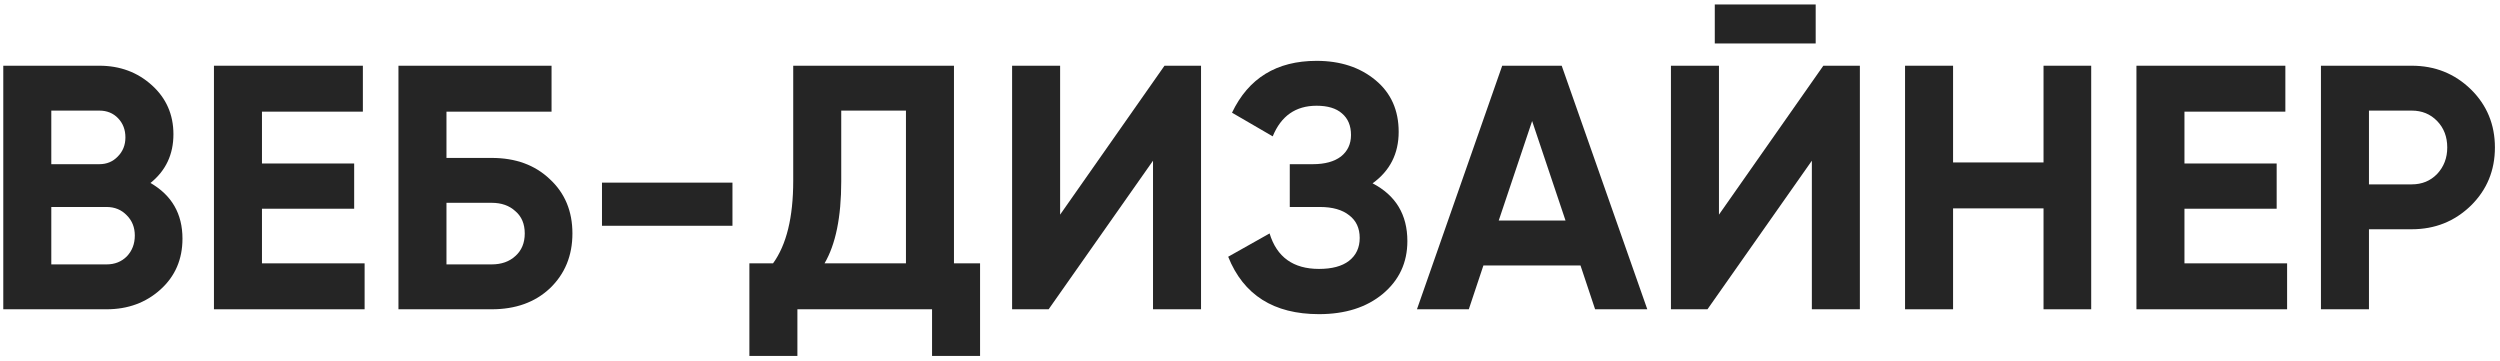
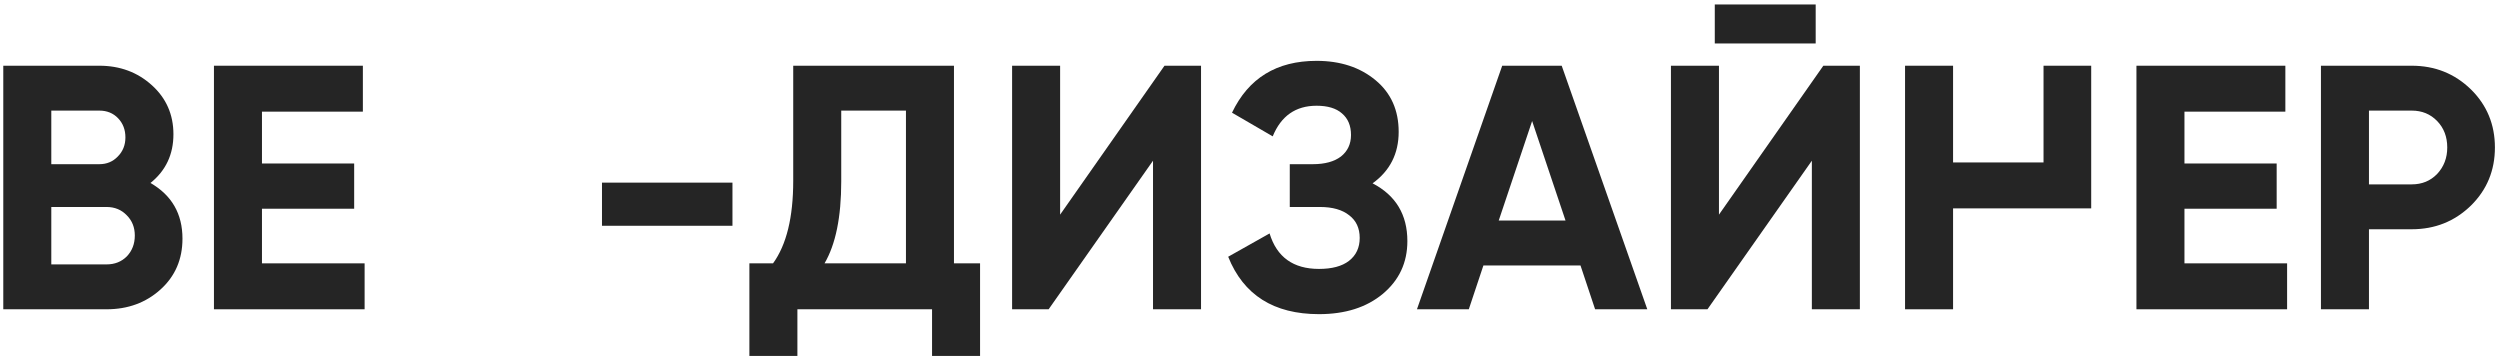
<svg xmlns="http://www.w3.org/2000/svg" width="388" height="56" viewBox="0 0 388 56" fill="none">
  <path d="M23.352 28.398C26.664 30.306 28.32 33.186 28.32 37.038C28.32 40.242 27.186 42.87 24.918 44.922C22.65 46.974 19.86 48 16.548 48H0.51V10.2H15.414C18.618 10.2 21.336 11.208 23.568 13.224C25.8 15.24 26.916 17.778 26.916 20.838C26.916 23.97 25.728 26.49 23.352 28.398ZM15.414 17.166H7.962V25.482H15.414C16.566 25.482 17.52 25.086 18.276 24.294C19.068 23.502 19.464 22.512 19.464 21.324C19.464 20.136 19.086 19.146 18.33 18.354C17.574 17.562 16.602 17.166 15.414 17.166ZM7.962 41.034H16.548C17.808 41.034 18.852 40.62 19.68 39.792C20.508 38.928 20.922 37.848 20.922 36.552C20.922 35.292 20.508 34.248 19.68 33.42C18.852 32.556 17.808 32.124 16.548 32.124H7.962V41.034Z" fill="#252525" />
  <path d="M40.657 32.394V40.872H56.587V48H33.205V10.2H56.317V17.328H40.657V25.374H54.967V32.394H40.657Z" fill="#252525" />
-   <path d="M69.292 24.51H76.312C80.02 24.51 83.026 25.608 85.33 27.804C87.67 29.964 88.84 32.772 88.84 36.228C88.84 39.684 87.67 42.528 85.33 44.76C83.026 46.92 80.02 48 76.312 48H61.84V10.2H85.6V17.328H69.292V24.51ZM69.292 41.034H76.312C77.824 41.034 79.048 40.602 79.984 39.738C80.956 38.874 81.442 37.704 81.442 36.228C81.442 34.752 80.956 33.6 79.984 32.772C79.048 31.908 77.824 31.476 76.312 31.476H69.292V41.034Z" fill="#252525" />
  <path d="M113.678 35.04H93.428V28.344H113.678V35.04Z" fill="#252525" />
  <path d="M148.056 10.2V40.872H152.106V55.236H144.654V48H123.756V55.236H116.304V40.872H119.976C122.064 37.992 123.108 33.726 123.108 28.074V10.2H148.056ZM127.968 40.872H140.604V17.166H130.56V28.182C130.56 33.69 129.696 37.92 127.968 40.872Z" fill="#252525" />
  <path d="M186.4 48H178.948V24.942L162.748 48H157.078V10.2H164.53V33.312L180.73 10.2H186.4V48Z" fill="#252525" />
  <path d="M213.024 28.452C216.624 30.324 218.424 33.312 218.424 37.416C218.424 40.764 217.146 43.5 214.59 45.624C212.07 47.712 208.776 48.756 204.708 48.756C197.688 48.756 192.99 45.786 190.614 39.846L197.04 36.228C198.156 39.9 200.712 41.736 204.708 41.736C206.724 41.736 208.272 41.322 209.352 40.494C210.468 39.63 211.026 38.442 211.026 36.93C211.026 35.418 210.486 34.248 209.406 33.42C208.326 32.556 206.814 32.124 204.87 32.124H200.172V25.482H203.736C205.608 25.482 207.066 25.086 208.11 24.294C209.154 23.466 209.676 22.35 209.676 20.946C209.676 19.506 209.208 18.39 208.272 17.598C207.372 16.806 206.058 16.41 204.33 16.41C201.09 16.41 198.822 17.994 197.526 21.162L191.208 17.49C193.764 12.126 198.138 9.444 204.33 9.444C208.038 9.444 211.098 10.452 213.51 12.468C215.886 14.448 217.074 17.112 217.074 20.46C217.074 23.844 215.724 26.508 213.024 28.452Z" fill="#252525" />
  <path d="M255.66 48H247.56L245.292 41.196H230.226L227.958 48H219.912L233.142 10.2H242.376L255.66 48ZM237.786 18.786L232.602 34.23H242.97L237.786 18.786Z" fill="#252525" />
  <path d="M281.794 6.744H266.134V0.696H281.794V6.744ZM288.652 48H281.2V24.942L265 48H259.33V10.2H266.782V33.312L282.982 10.2H288.652V48Z" fill="#252525" />
-   <path d="M317.156 25.212V10.2H324.554V48H317.156V32.34H303.116V48H295.664V10.2H303.116V25.212H317.156Z" fill="#252525" />
+   <path d="M317.156 25.212V10.2H324.554V48V32.34H303.116V48H295.664V10.2H303.116V25.212H317.156Z" fill="#252525" />
  <path d="M339.028 32.394V40.872H354.958V48H331.576V10.2H354.688V17.328H339.028V25.374H353.338V32.394H339.028Z" fill="#252525" />
  <path d="M360.211 10.2H374.305C377.905 10.2 380.965 11.424 383.485 13.872C385.969 16.32 387.211 19.326 387.211 22.89C387.211 26.454 385.969 29.46 383.485 31.908C380.965 34.356 377.905 35.58 374.305 35.58H367.663V48H360.211V10.2ZM367.663 28.614H374.305C375.889 28.614 377.203 28.074 378.247 26.994C379.291 25.878 379.813 24.51 379.813 22.89C379.813 21.234 379.291 19.866 378.247 18.786C377.203 17.706 375.889 17.166 374.305 17.166H367.663V28.614Z" fill="#252525" />
</svg>